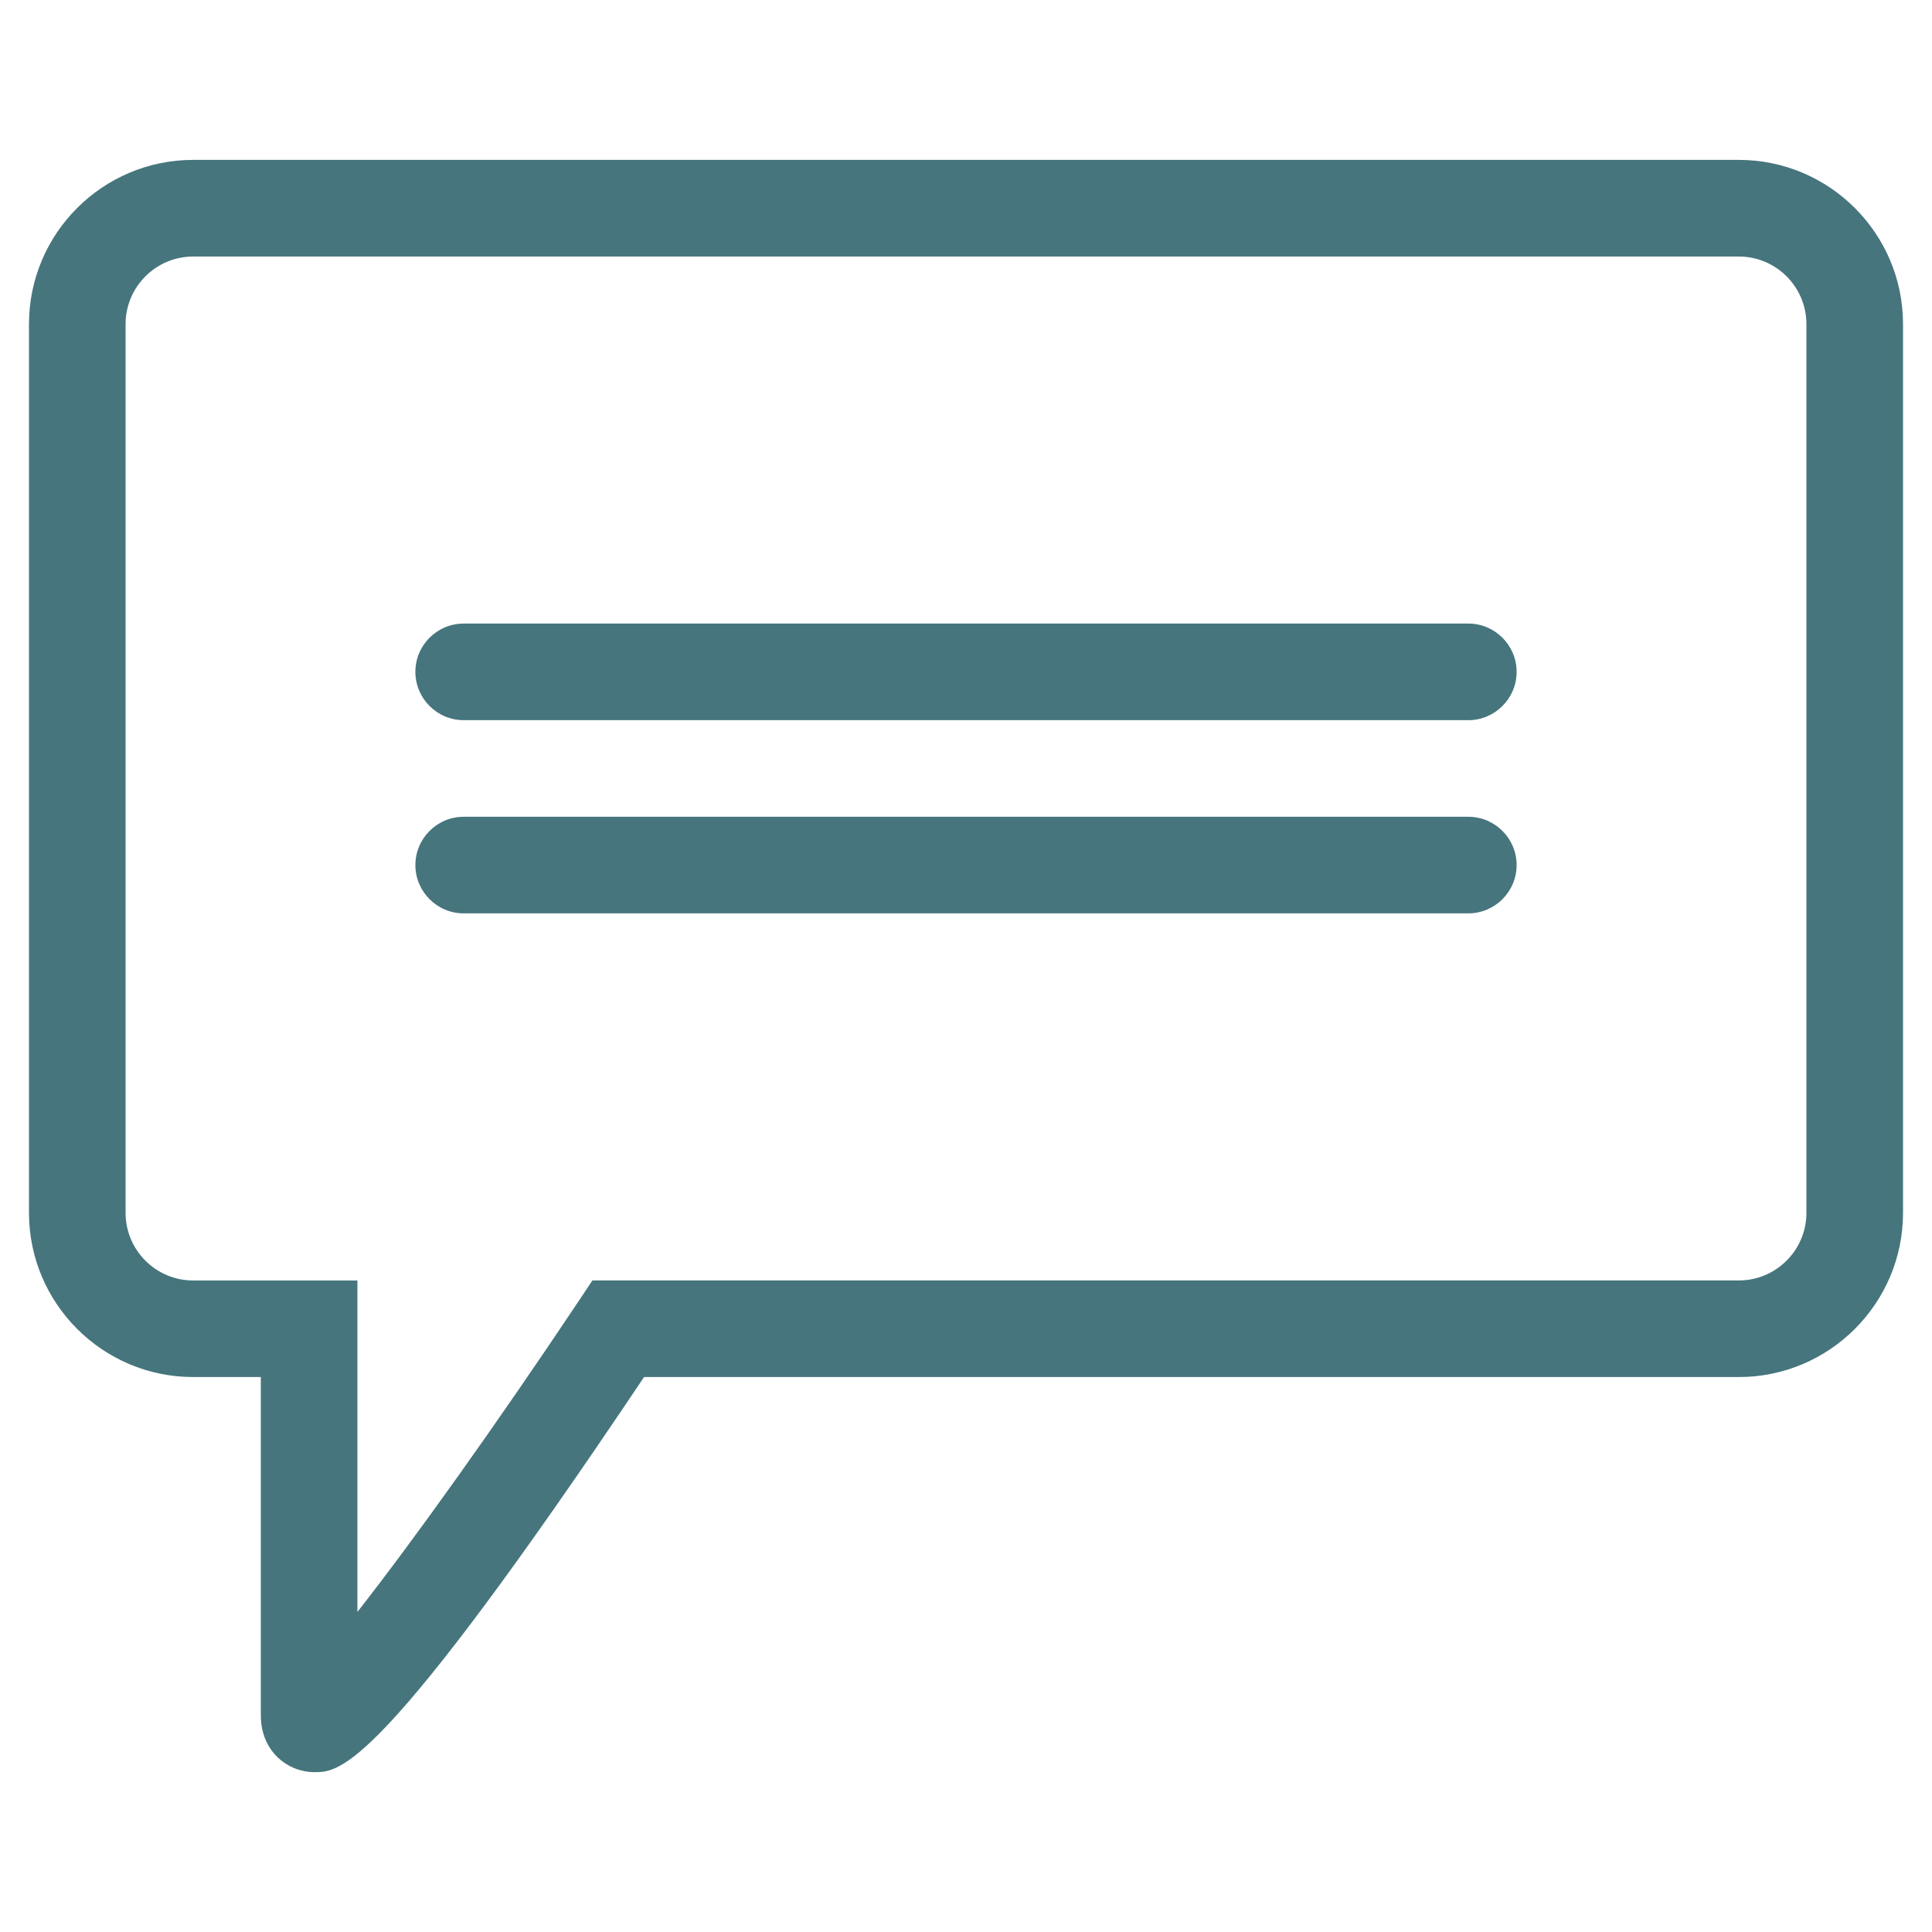
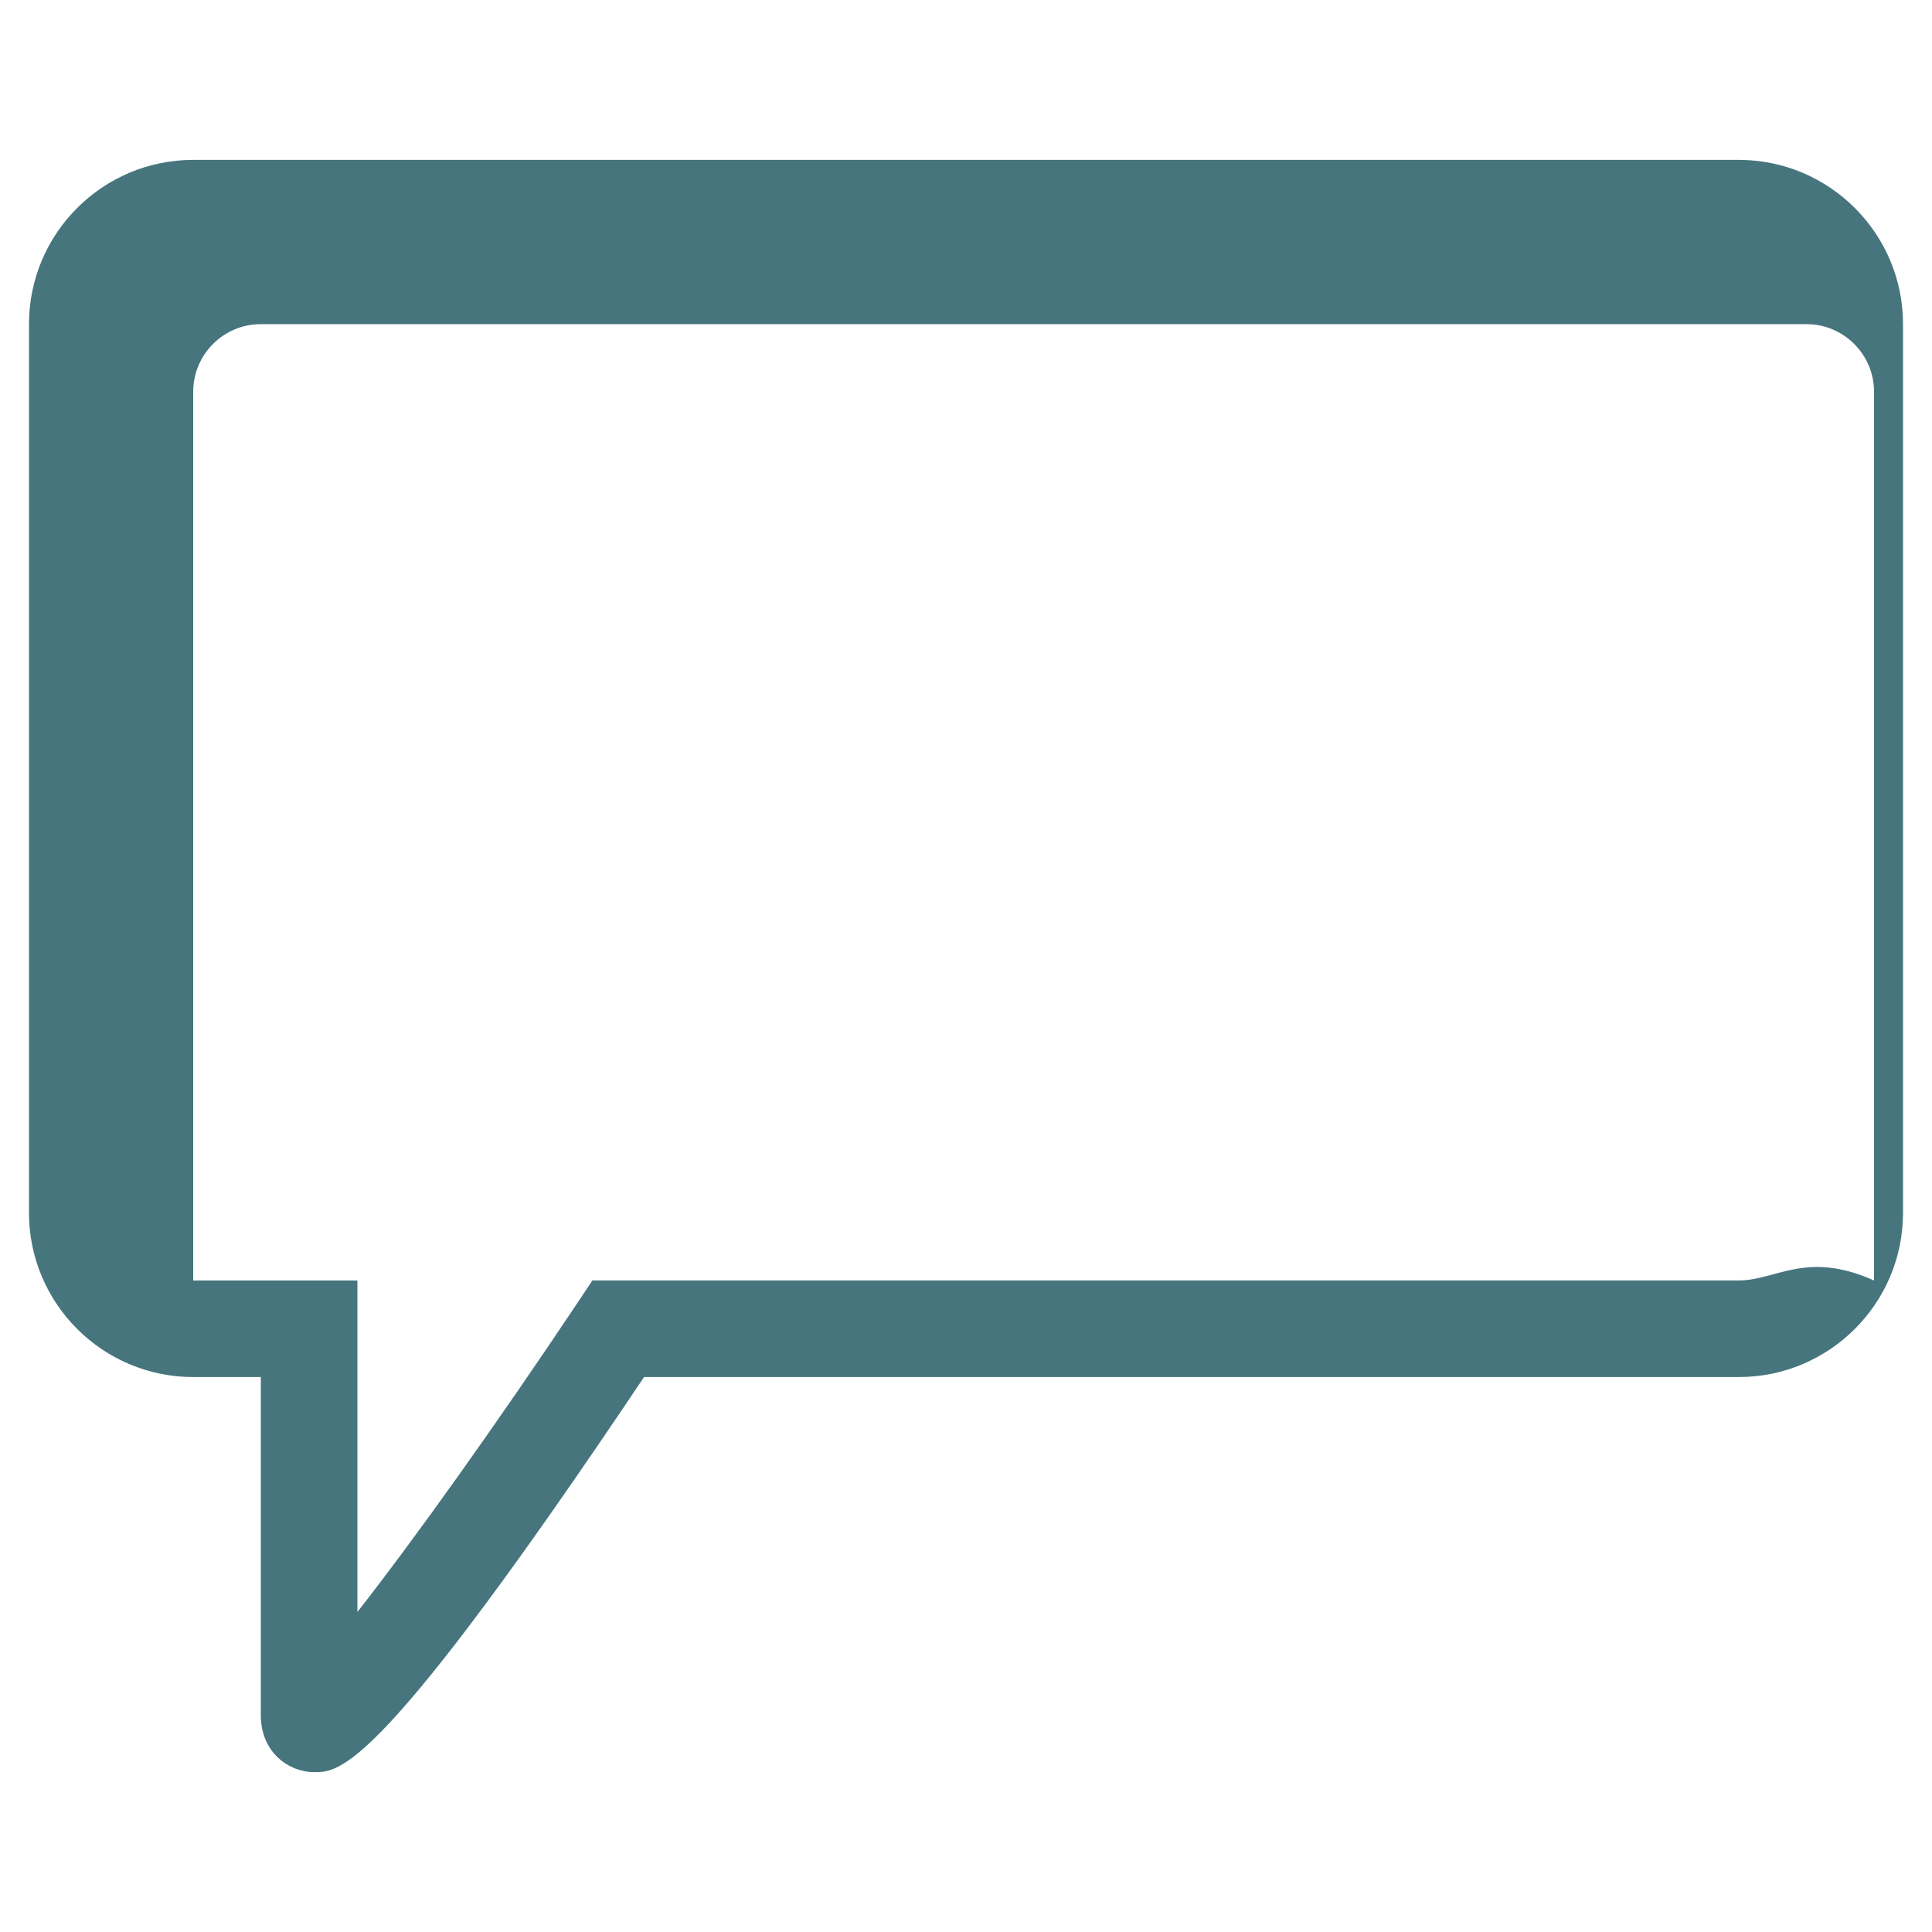
<svg xmlns="http://www.w3.org/2000/svg" version="1.1" id="Layer_1" x="0px" y="0px" width="50px" height="50px" viewBox="0 0 50 50" enable-background="new 0 0 50 50" xml:space="preserve">
  <g>
-     <path fill="#46757D" d="M45,4.138H5c-2.344,0-4.25,1.905-4.25,4.25v23c0,2.344,1.906,4.25,4.25,4.25h1.75v8.75   c0,0.957,0.714,1.475,1.385,1.475c0.672,0,1.682,0,8.533-10.225H45c2.344,0,4.25-1.906,4.25-4.25v-23   C49.25,6.043,47.344,4.138,45,4.138z M45,33.138H15.331l-0.371,0.557c-2.08,3.119-4.259,6.174-5.71,8.021v-8.577H5   c-0.965,0-1.75-0.785-1.75-1.75v-23c0-0.966,0.785-1.75,1.75-1.75h40c0.965,0,1.75,0.784,1.75,1.75v23   C46.75,32.353,45.965,33.138,45,33.138z" />
-     <path fill="#46757D" d="M38,16.138H12c-0.689,0-1.25,0.561-1.25,1.25c0,0.688,0.561,1.25,1.25,1.25h26   c0.689,0,1.25-0.562,1.25-1.25C39.25,16.698,38.689,16.138,38,16.138z" />
-     <path fill="#46757D" d="M38,21.138H12c-0.689,0-1.25,0.561-1.25,1.25c0,0.688,0.561,1.25,1.25,1.25h26   c0.689,0,1.25-0.562,1.25-1.25C39.25,21.698,38.689,21.138,38,21.138z" />
+     <path fill="#46757D" d="M45,4.138H5c-2.344,0-4.25,1.905-4.25,4.25v23c0,2.344,1.906,4.25,4.25,4.25h1.75v8.75   c0,0.957,0.714,1.475,1.385,1.475c0.672,0,1.682,0,8.533-10.225H45c2.344,0,4.25-1.906,4.25-4.25v-23   C49.25,6.043,47.344,4.138,45,4.138z M45,33.138H15.331l-0.371,0.557c-2.08,3.119-4.259,6.174-5.71,8.021v-8.577H5   v-23c0-0.966,0.785-1.75,1.75-1.75h40c0.965,0,1.75,0.784,1.75,1.75v23   C46.75,32.353,45.965,33.138,45,33.138z" />
  </g>
</svg>